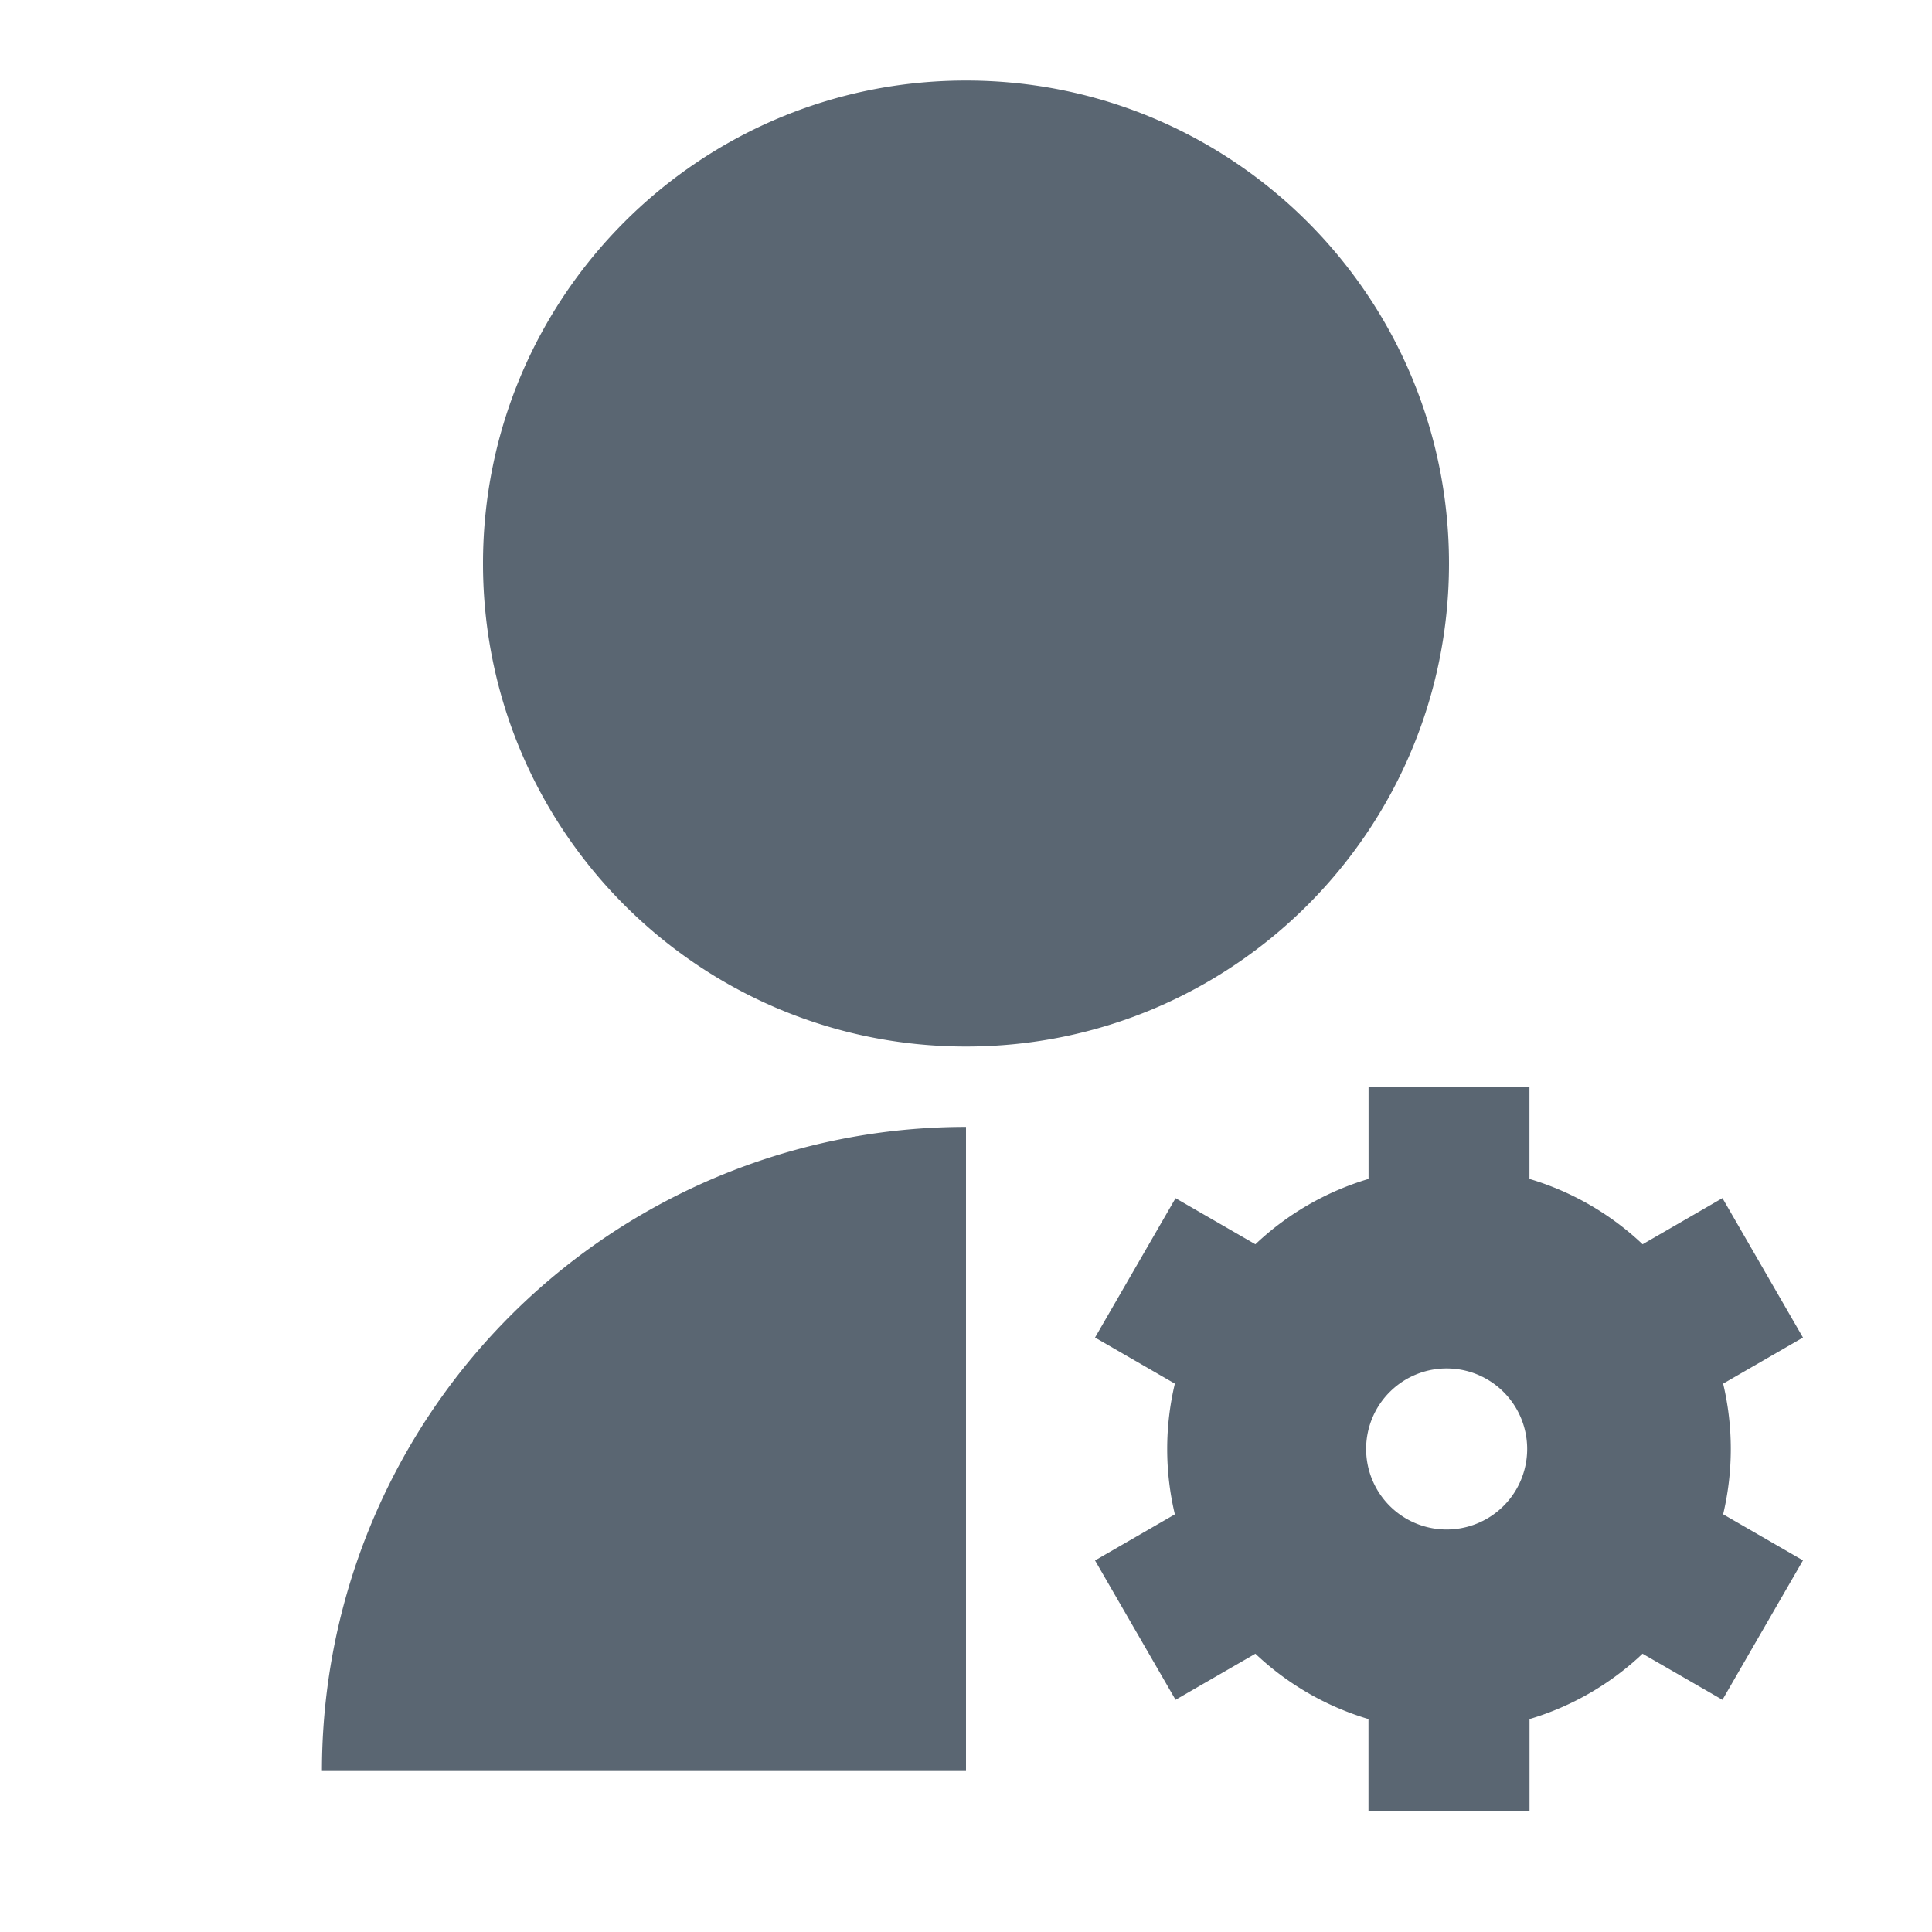
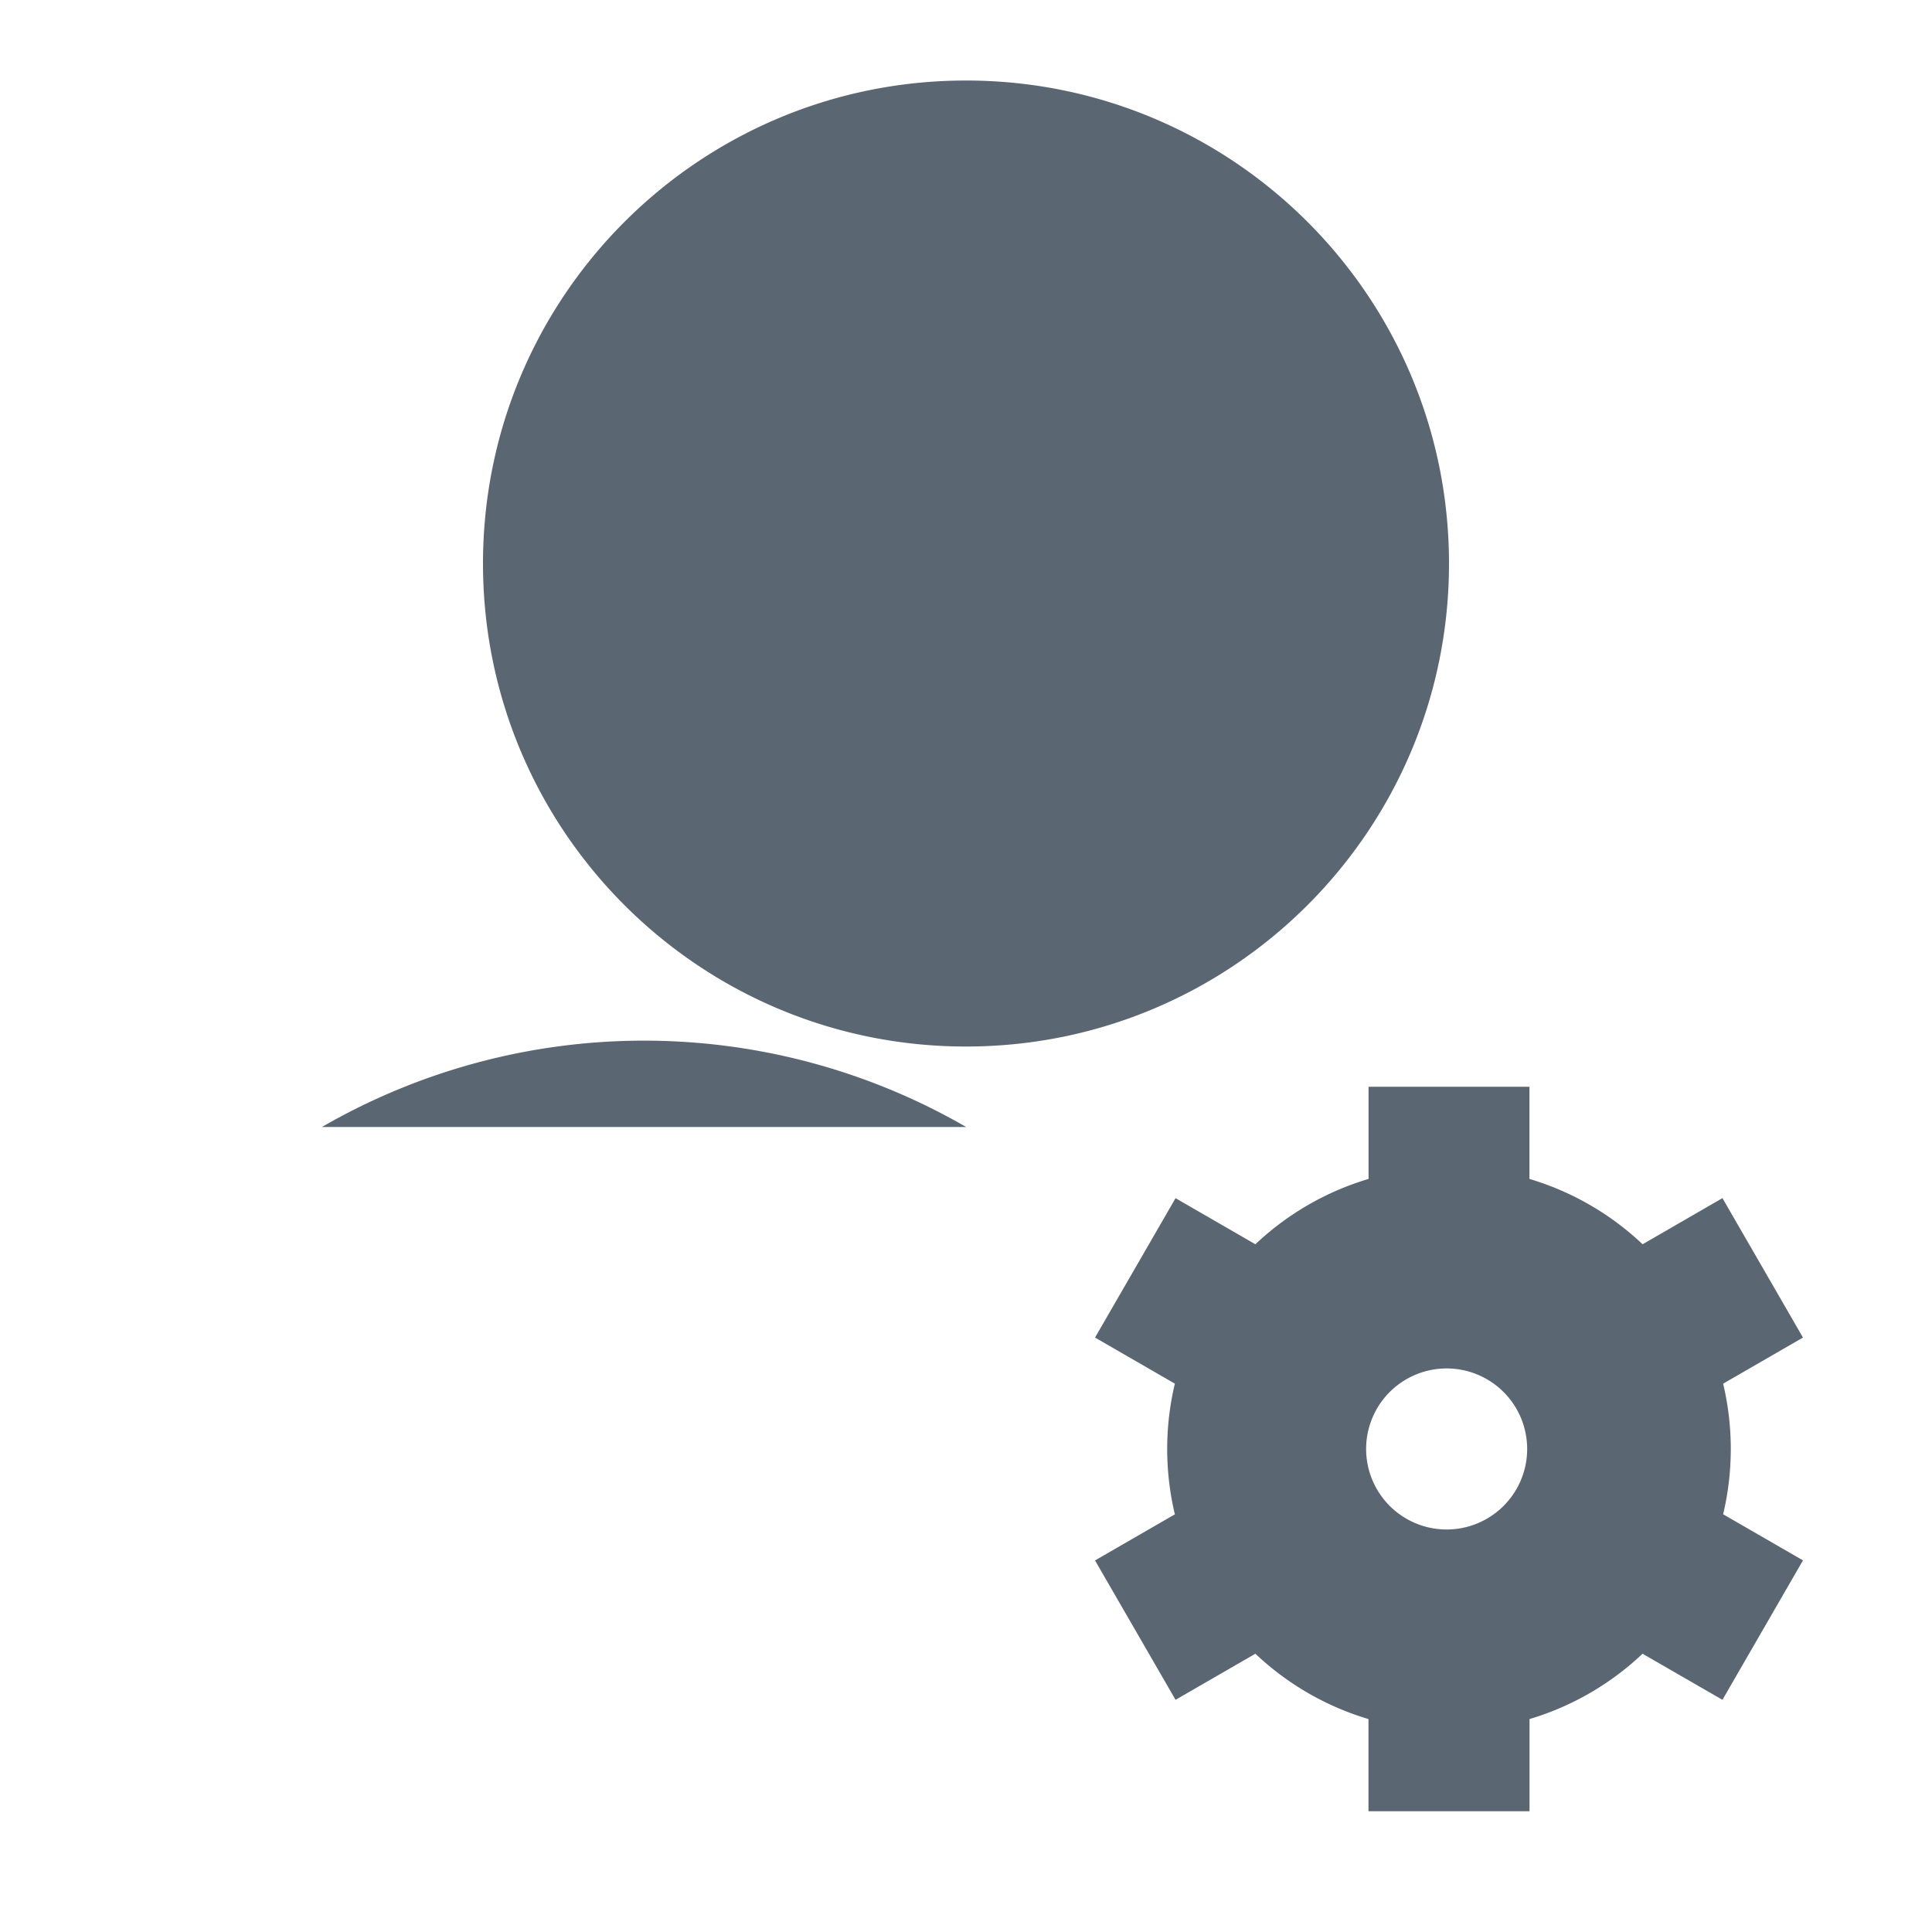
<svg xmlns="http://www.w3.org/2000/svg" width="28" height="28" fill="none">
-   <path d="M14 16.333v9.334H4.666A9.333 9.333 0 0114 16.332zm0-1.166c-3.868 0-7-3.133-7-7 0-3.868 3.132-7 7-7 3.867 0 7 3.132 7 7 0 3.867-3.133 7-7 7zm3.027 6.78a4.09 4.09 0 010-1.894l-1.157-.668 1.167-2.02 1.157.668a4.08 4.08 0 011.64-.947V15.75h2.332v1.336a4.08 4.08 0 011.64.947l1.157-.669 1.167 2.021-1.157.668a4.097 4.097 0 010 1.893l1.157.668-1.167 2.021-1.158-.668a4.076 4.076 0 01-1.638.947v1.336h-2.334v-1.336a4.077 4.077 0 01-1.639-.947l-1.157.668-1.167-2.02 1.157-.668zM21 19.833a1.167 1.167 0 100 2.333 1.167 1.167 0 000-2.333z" fill="#5A6672" />
+   <path d="M14 16.333H4.666A9.333 9.333 0 0114 16.332zm0-1.166c-3.868 0-7-3.133-7-7 0-3.868 3.132-7 7-7 3.867 0 7 3.132 7 7 0 3.867-3.133 7-7 7zm3.027 6.78a4.09 4.09 0 010-1.894l-1.157-.668 1.167-2.02 1.157.668a4.08 4.08 0 011.64-.947V15.75h2.332v1.336a4.08 4.08 0 011.64.947l1.157-.669 1.167 2.021-1.157.668a4.097 4.097 0 010 1.893l1.157.668-1.167 2.021-1.158-.668a4.076 4.076 0 01-1.638.947v1.336h-2.334v-1.336a4.077 4.077 0 01-1.639-.947l-1.157.668-1.167-2.02 1.157-.668zM21 19.833a1.167 1.167 0 100 2.333 1.167 1.167 0 000-2.333z" fill="#5A6672" />
</svg>